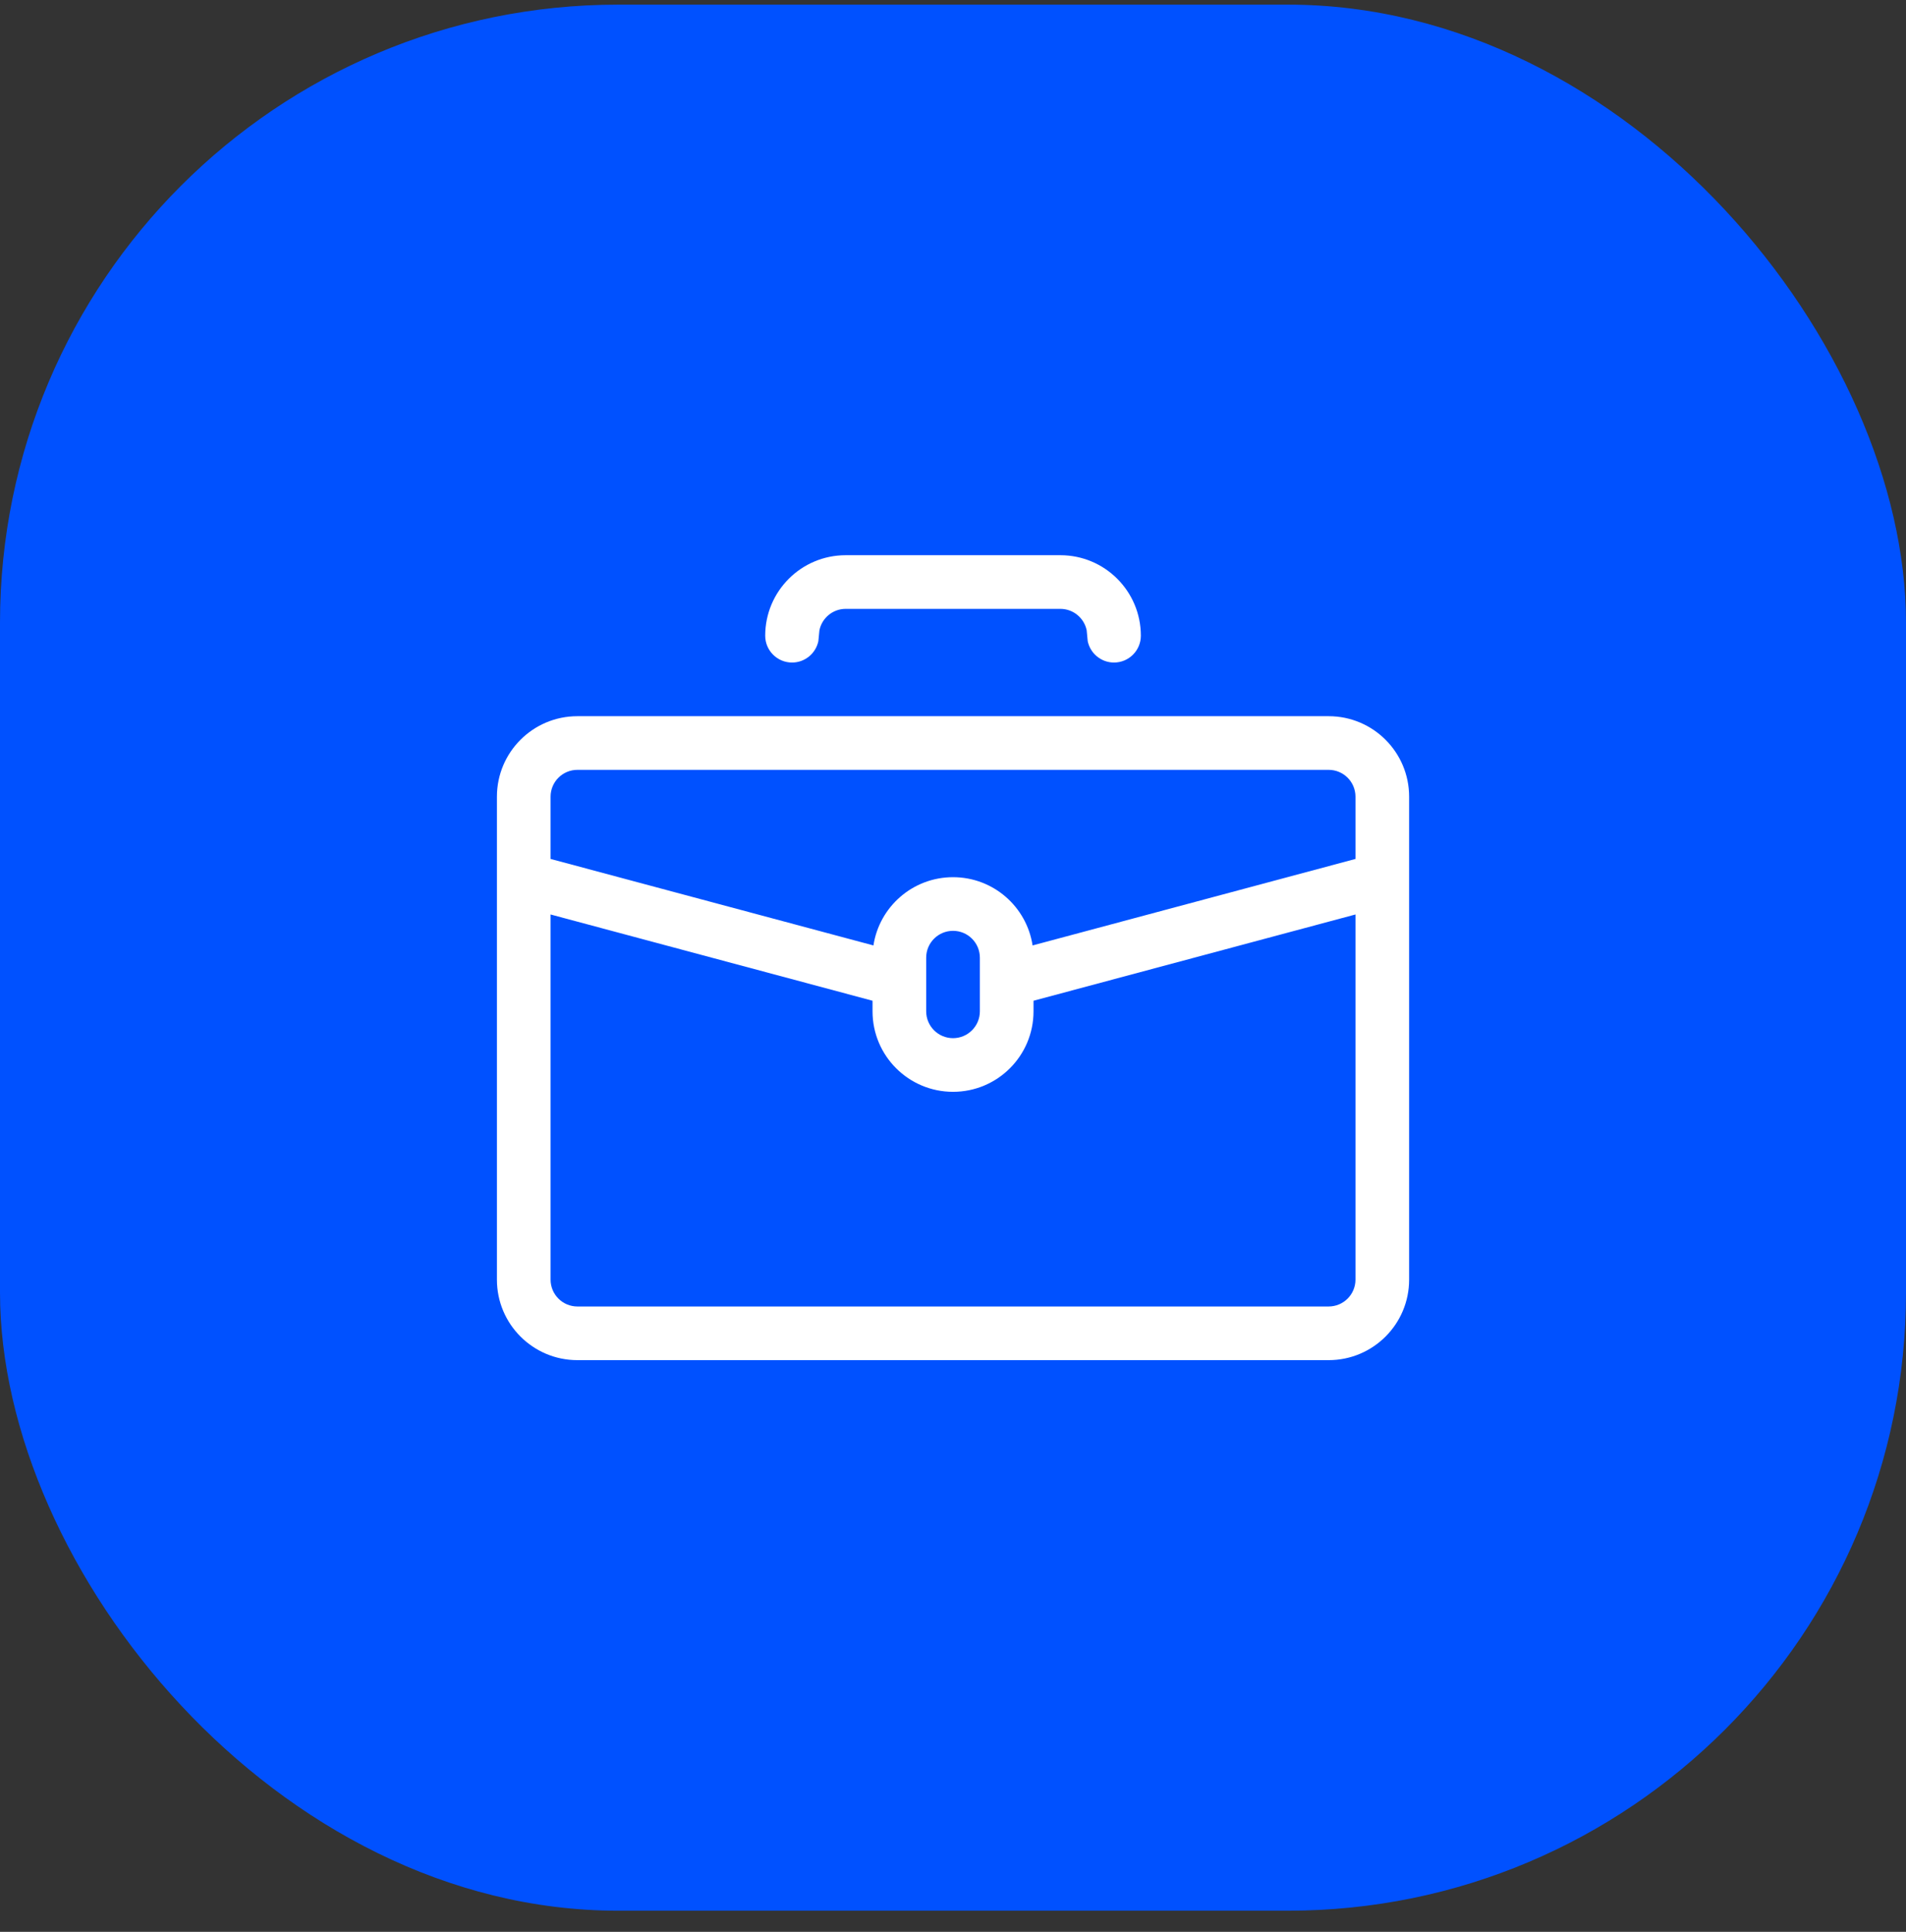
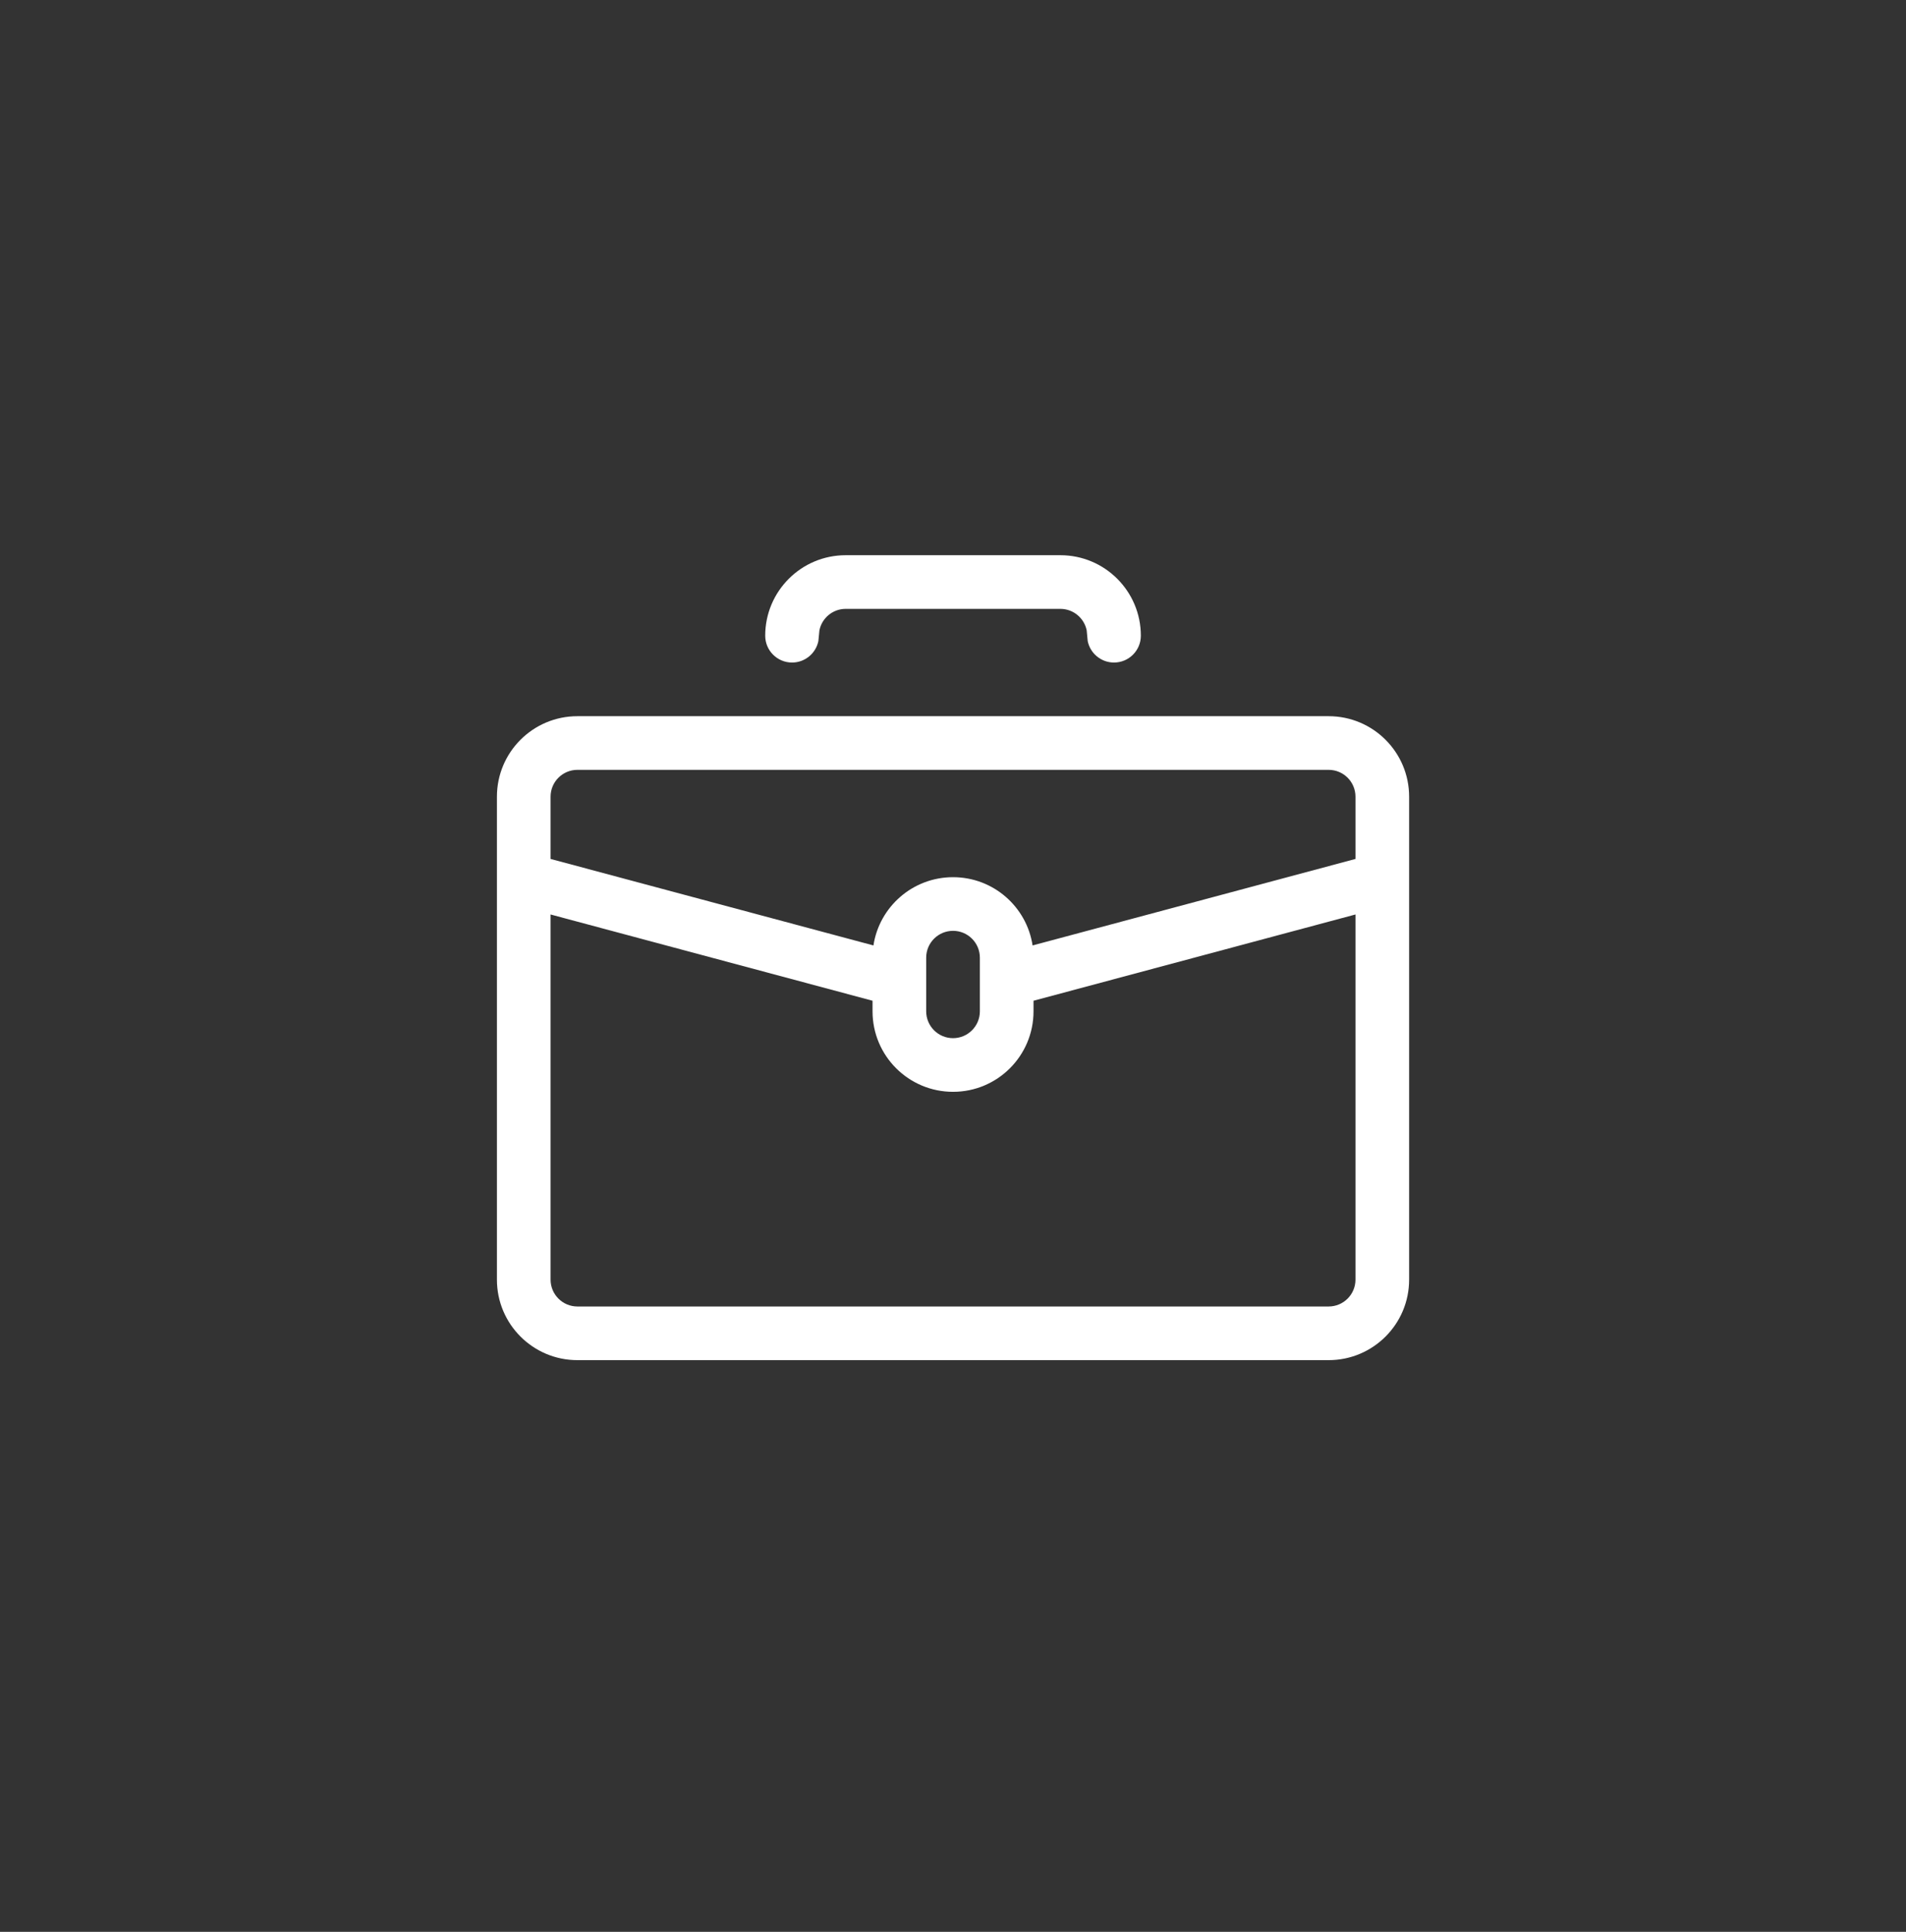
<svg xmlns="http://www.w3.org/2000/svg" width="74" height="75" viewBox="0 0 74 75" fill="none">
  <rect x="0" y="0" width="74" height="75" fill="#333333" stroke="none" />
-   <rect y="0.18" width="74" height="74" rx="24" fill="#0051FF" />
  <path d="M51.584 27.805C53.31 27.805 54.709 29.204 54.709 30.93V49.68C54.709 51.406 53.31 52.805 51.584 52.805H22.418C20.692 52.805 19.293 51.406 19.293 49.68V30.93C19.293 29.204 20.692 27.805 22.418 27.805H51.584ZM40.126 38.852V39.263C40.126 40.989 38.727 42.388 37.001 42.388C35.275 42.388 33.876 40.989 33.876 39.263V38.852L21.376 35.503V49.68C21.376 50.255 21.843 50.722 22.418 50.722H51.584C52.159 50.722 52.626 50.255 52.626 49.68V35.503L40.126 38.852ZM37.001 36.138C36.426 36.138 35.959 36.604 35.959 37.18V39.263C35.959 39.838 36.426 40.305 37.001 40.305C37.576 40.305 38.043 39.838 38.043 39.263V37.18C38.043 36.604 37.576 36.138 37.001 36.138ZM22.418 29.888C21.843 29.888 21.376 30.354 21.376 30.93V33.347L33.911 36.705C34.14 35.204 35.436 34.055 37.001 34.055C38.566 34.055 39.861 35.204 40.09 36.705L52.626 33.347V30.93C52.626 30.354 52.159 29.888 51.584 29.888H22.418ZM41.168 21.555C42.894 21.555 44.293 22.954 44.293 24.68C44.293 25.255 43.826 25.722 43.251 25.722C42.748 25.722 42.327 25.364 42.23 24.89L42.19 24.47C42.092 23.995 41.671 23.638 41.168 23.638H32.834C32.331 23.638 31.911 23.995 31.814 24.47L31.773 24.89C31.675 25.364 31.254 25.722 30.751 25.722C30.176 25.722 29.709 25.255 29.709 24.68C29.709 22.954 31.108 21.555 32.834 21.555H41.168Z" fill="white" />
</svg>